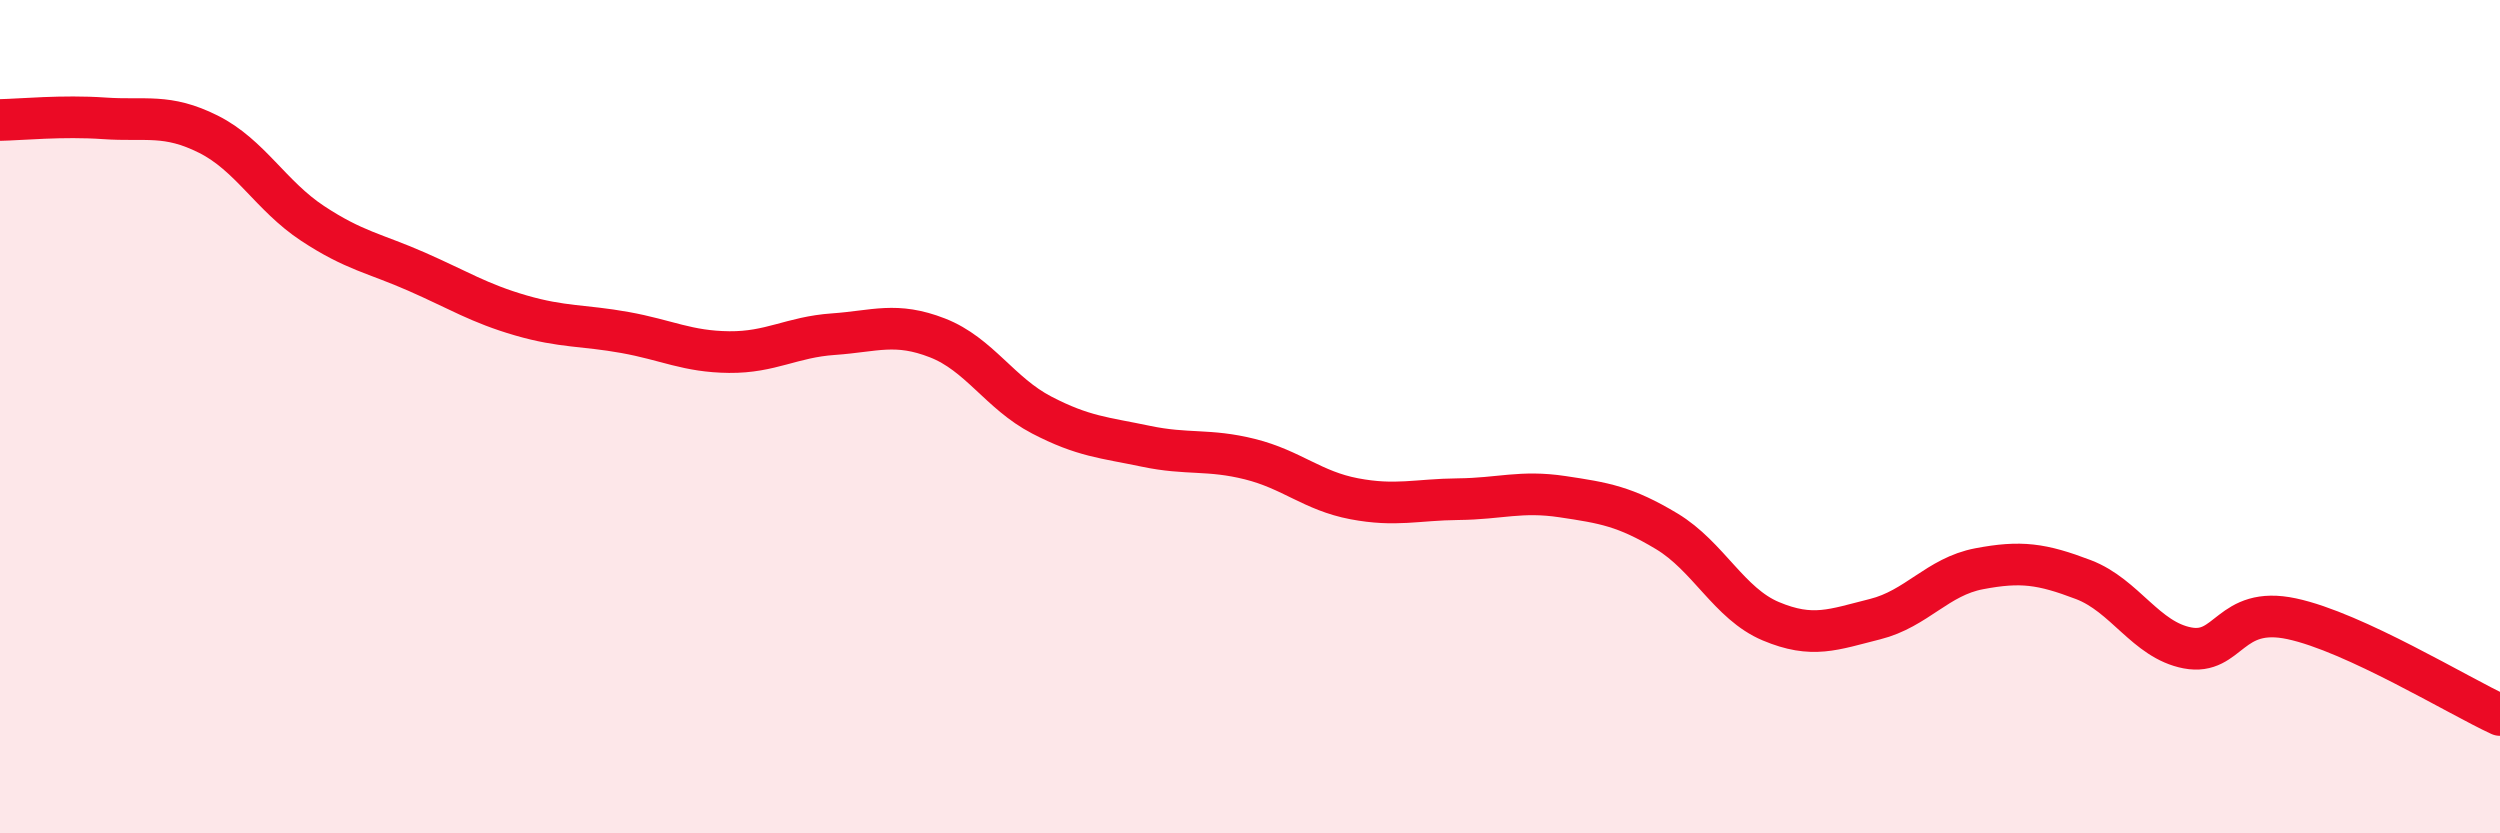
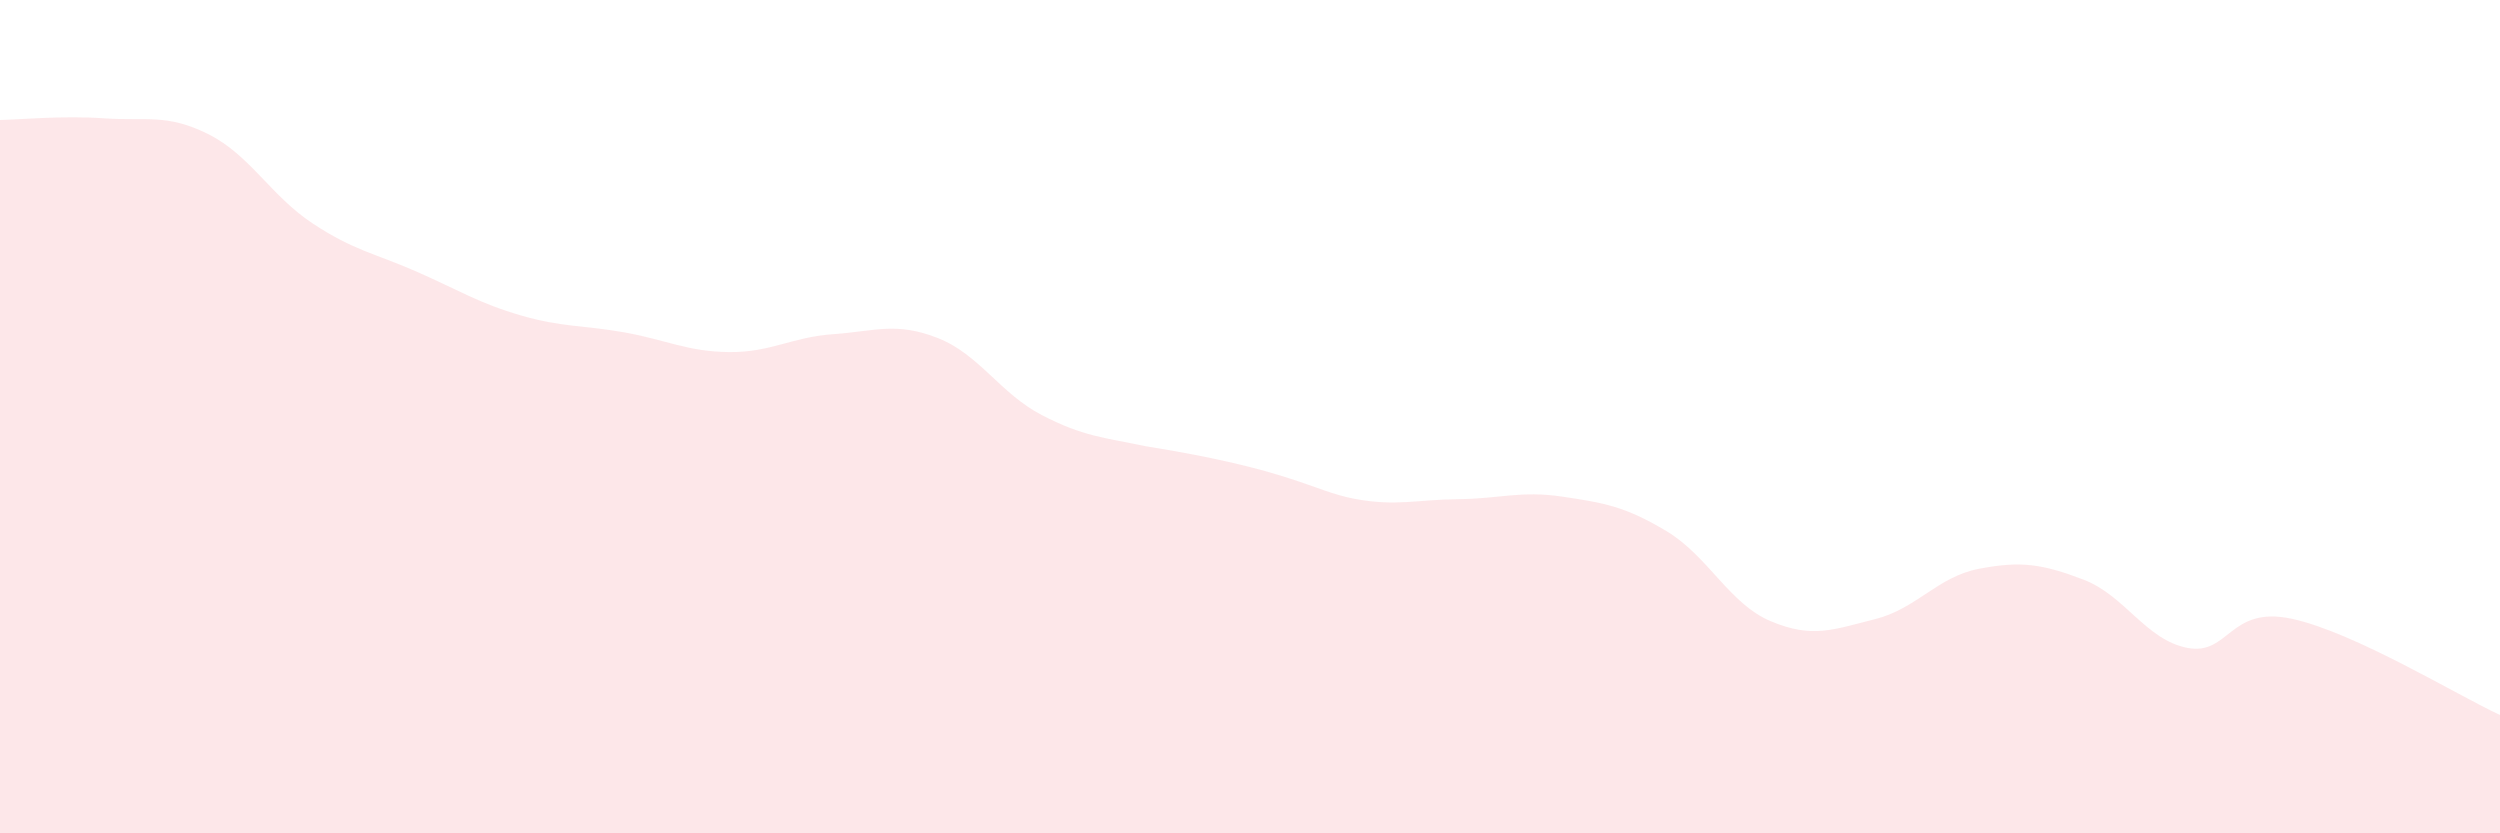
<svg xmlns="http://www.w3.org/2000/svg" width="60" height="20" viewBox="0 0 60 20">
-   <path d="M 0,2.88 C 0.5,2.87 1.5,2.77 2.5,2.84 C 3.5,2.91 4,2.72 5,3.22 C 6,3.72 6.5,4.7 7.5,5.36 C 8.5,6.02 9,6.08 10,6.52 C 11,6.96 11.5,7.28 12.5,7.57 C 13.5,7.86 14,7.8 15,7.98 C 16,8.16 16.5,8.44 17.5,8.45 C 18.5,8.46 19,8.09 20,8.02 C 21,7.95 21.5,7.72 22.5,8.11 C 23.5,8.5 24,9.44 25,9.96 C 26,10.48 26.5,10.5 27.5,10.71 C 28.5,10.92 29,10.77 30,11.02 C 31,11.27 31.5,11.78 32.5,11.97 C 33.5,12.16 34,11.99 35,11.98 C 36,11.97 36.5,11.77 37.5,11.92 C 38.5,12.07 39,12.15 40,12.75 C 41,13.35 41.5,14.49 42.5,14.91 C 43.5,15.33 44,15.11 45,14.86 C 46,14.61 46.5,13.84 47.5,13.65 C 48.5,13.46 49,13.53 50,13.91 C 51,14.29 51.5,15.36 52.5,15.55 C 53.5,15.74 53.5,14.53 55,14.85 C 56.5,15.17 59,16.7 60,17.16L60 20L0 20Z" fill="#EB0A25" opacity="0.1" stroke-linecap="round" stroke-linejoin="round" />
-   <path d="M 0,2.88 C 0.5,2.87 1.5,2.77 2.5,2.84 C 3.5,2.91 4,2.72 5,3.22 C 6,3.72 6.5,4.7 7.5,5.36 C 8.5,6.02 9,6.08 10,6.52 C 11,6.96 11.5,7.28 12.5,7.57 C 13.5,7.86 14,7.8 15,7.98 C 16,8.16 16.5,8.44 17.5,8.45 C 18.5,8.46 19,8.09 20,8.02 C 21,7.95 21.5,7.72 22.5,8.11 C 23.5,8.5 24,9.44 25,9.96 C 26,10.48 26.5,10.5 27.5,10.71 C 28.5,10.92 29,10.77 30,11.02 C 31,11.27 31.5,11.78 32.5,11.97 C 33.5,12.16 34,11.99 35,11.98 C 36,11.97 36.5,11.77 37.5,11.92 C 38.5,12.07 39,12.15 40,12.75 C 41,13.35 41.5,14.49 42.5,14.91 C 43.5,15.33 44,15.11 45,14.86 C 46,14.61 46.5,13.84 47.5,13.65 C 48.5,13.46 49,13.53 50,13.91 C 51,14.29 51.5,15.36 52.5,15.55 C 53.5,15.74 53.5,14.53 55,14.85 C 56.5,15.17 59,16.7 60,17.16" stroke="#EB0A25" stroke-width="1" fill="none" stroke-linecap="round" stroke-linejoin="round" />
+   <path d="M 0,2.88 C 0.5,2.87 1.5,2.77 2.5,2.84 C 3.5,2.91 4,2.72 5,3.22 C 6,3.72 6.5,4.7 7.5,5.36 C 8.5,6.02 9,6.08 10,6.52 C 11,6.96 11.5,7.28 12.5,7.57 C 13.5,7.86 14,7.8 15,7.98 C 16,8.16 16.5,8.44 17.5,8.45 C 18.5,8.46 19,8.09 20,8.02 C 21,7.95 21.5,7.72 22.5,8.11 C 23.5,8.5 24,9.44 25,9.96 C 26,10.48 26.5,10.5 27.5,10.71 C 31,11.27 31.5,11.78 32.5,11.97 C 33.5,12.16 34,11.99 35,11.98 C 36,11.97 36.5,11.77 37.5,11.92 C 38.5,12.07 39,12.15 40,12.75 C 41,13.35 41.5,14.49 42.5,14.91 C 43.5,15.33 44,15.11 45,14.86 C 46,14.61 46.5,13.84 47.5,13.65 C 48.5,13.46 49,13.53 50,13.91 C 51,14.29 51.5,15.36 52.5,15.55 C 53.5,15.74 53.5,14.53 55,14.85 C 56.5,15.17 59,16.7 60,17.16L60 20L0 20Z" fill="#EB0A25" opacity="0.1" stroke-linecap="round" stroke-linejoin="round" />
</svg>